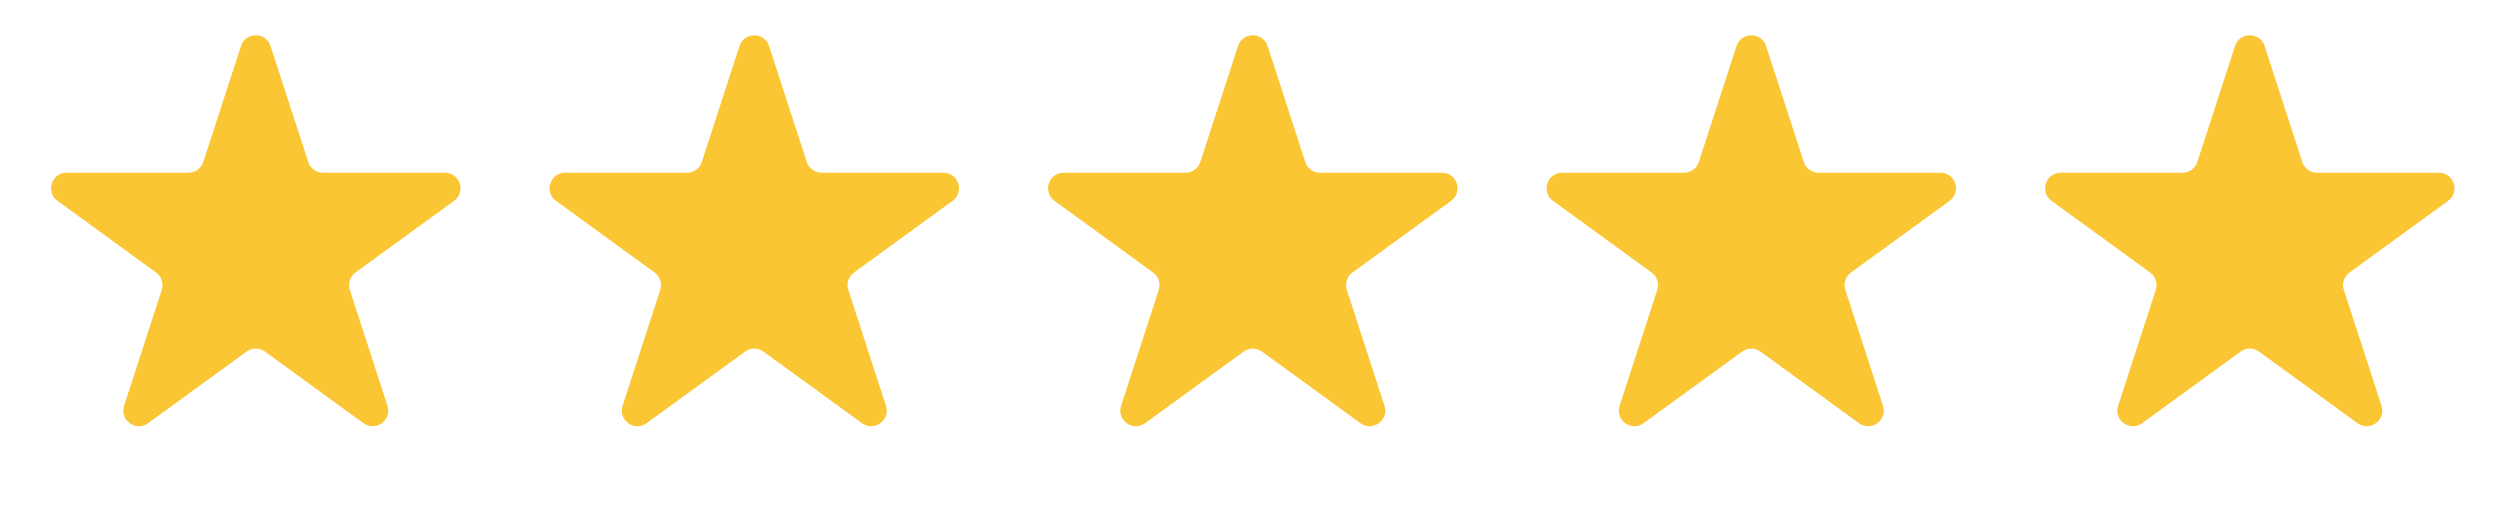
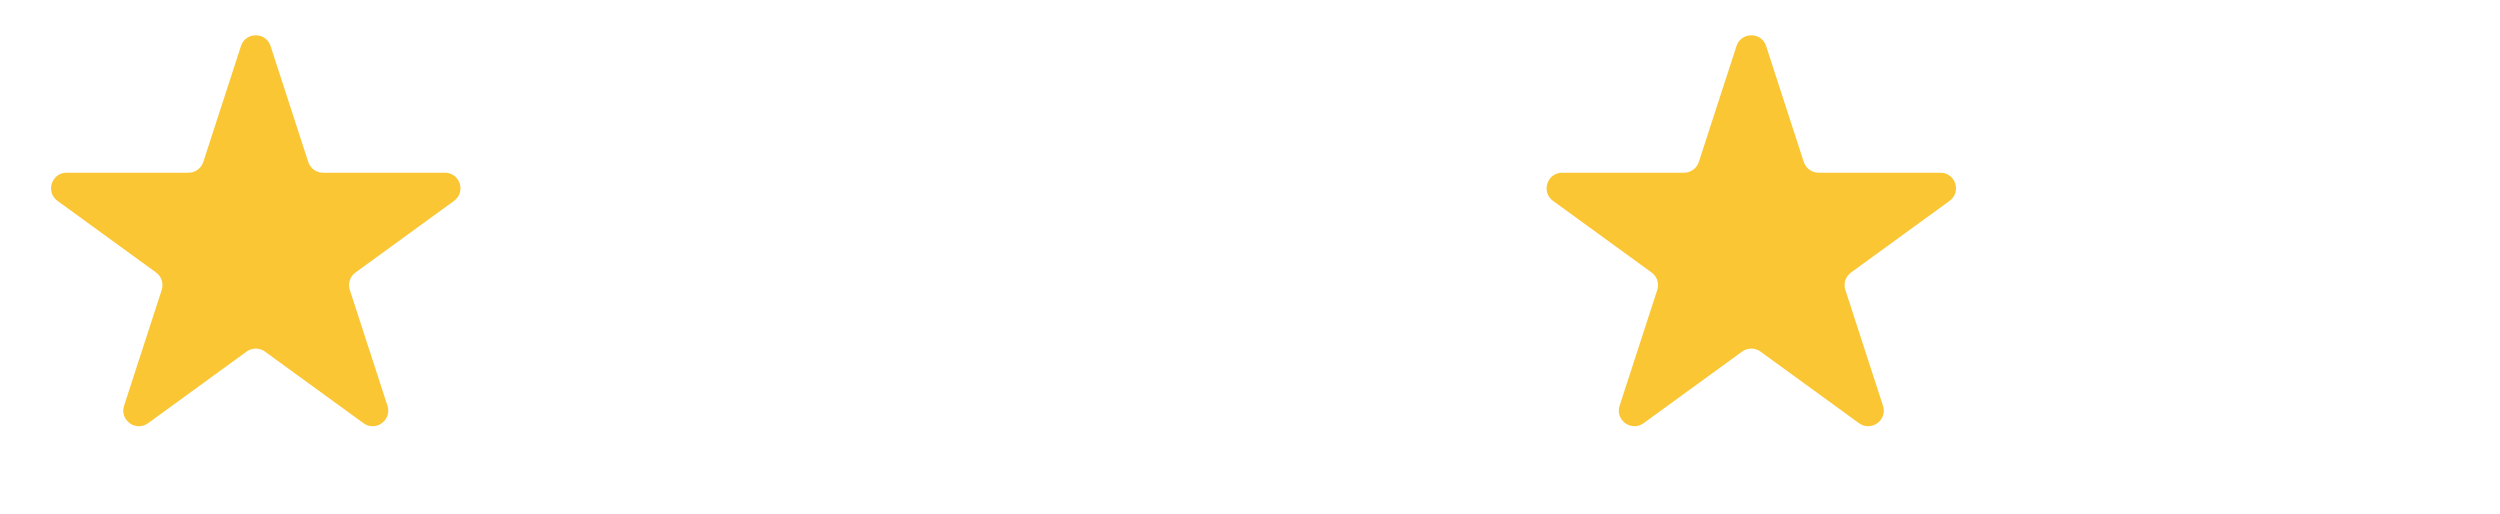
<svg xmlns="http://www.w3.org/2000/svg" width="146" height="30" viewBox="0 0 146 30" fill="none">
  <path d="M14.072 2.69C14.344 1.852 15.53 1.852 15.802 2.69L18.001 9.457C18.123 9.832 18.472 10.086 18.866 10.086H25.981C26.862 10.086 27.229 11.213 26.516 11.731L20.76 15.914C20.441 16.145 20.308 16.556 20.429 16.931L22.628 23.697C22.9 24.535 21.941 25.233 21.228 24.715L15.472 20.532C15.153 20.301 14.721 20.301 14.402 20.532L8.646 24.715C7.933 25.233 6.974 24.535 7.246 23.697L9.445 16.931C9.567 16.556 9.433 16.145 9.114 15.914L3.358 11.731C2.645 11.213 3.012 10.086 3.893 10.086H11.008C11.402 10.086 11.751 9.832 11.873 9.457L14.072 2.69Z" fill="#FAC634" />
-   <path d="M43.185 2.69C43.457 1.852 44.643 1.852 44.915 2.69L47.114 9.457C47.236 9.832 47.585 10.086 47.979 10.086H55.094C55.975 10.086 56.342 11.213 55.629 11.731L49.873 15.914C49.554 16.145 49.42 16.556 49.542 16.931L51.741 23.697C52.013 24.535 51.054 25.233 50.341 24.715L44.585 20.532C44.266 20.301 43.834 20.301 43.515 20.532L37.759 24.715C37.046 25.233 36.087 24.535 36.359 23.697L38.558 16.931C38.679 16.556 38.546 16.145 38.227 15.914L32.471 11.731C31.758 11.213 32.125 10.086 33.006 10.086H40.121C40.515 10.086 40.864 9.832 40.986 9.457L43.185 2.69Z" fill="#FAC634" />
-   <path d="M72.298 2.69C72.57 1.852 73.756 1.852 74.028 2.69L76.227 9.457C76.349 9.832 76.698 10.086 77.092 10.086H84.207C85.088 10.086 85.455 11.213 84.742 11.731L78.986 15.914C78.667 16.145 78.533 16.556 78.655 16.931L80.854 23.697C81.126 24.535 80.167 25.233 79.454 24.715L73.698 20.532C73.379 20.301 72.947 20.301 72.628 20.532L66.872 24.715C66.159 25.233 65.2 24.535 65.472 23.697L67.671 16.931C67.793 16.556 67.659 16.145 67.34 15.914L61.584 11.731C60.871 11.213 61.238 10.086 62.119 10.086H69.234C69.628 10.086 69.977 9.832 70.099 9.457L72.298 2.69Z" fill="#FAC634" />
  <path d="M101.411 2.69C101.683 1.852 102.869 1.852 103.141 2.69L105.34 9.457C105.462 9.832 105.811 10.086 106.205 10.086H113.32C114.201 10.086 114.568 11.213 113.855 11.731L108.099 15.914C107.78 16.145 107.646 16.556 107.768 16.931L109.967 23.697C110.239 24.535 109.28 25.233 108.567 24.715L102.811 20.532C102.492 20.301 102.06 20.301 101.741 20.532L95.985 24.715C95.272 25.233 94.313 24.535 94.585 23.697L96.784 16.931C96.906 16.556 96.772 16.145 96.453 15.914L90.697 11.731C89.984 11.213 90.351 10.086 91.232 10.086H98.347C98.741 10.086 99.09 9.832 99.212 9.457L101.411 2.69Z" fill="#FAC634" />
-   <path d="M130.524 2.69C130.796 1.852 131.982 1.852 132.254 2.69L134.453 9.457C134.575 9.832 134.924 10.086 135.318 10.086H142.433C143.314 10.086 143.681 11.213 142.968 11.731L137.212 15.914C136.893 16.145 136.759 16.556 136.881 16.931L139.08 23.697C139.352 24.535 138.393 25.233 137.68 24.715L131.924 20.532C131.605 20.301 131.173 20.301 130.854 20.532L125.098 24.715C124.385 25.233 123.426 24.535 123.698 23.697L125.897 16.931C126.019 16.556 125.885 16.145 125.566 15.914L119.81 11.731C119.097 11.213 119.464 10.086 120.345 10.086H127.46C127.854 10.086 128.203 9.832 128.325 9.457L130.524 2.69Z" fill="#FAC634" />
</svg>